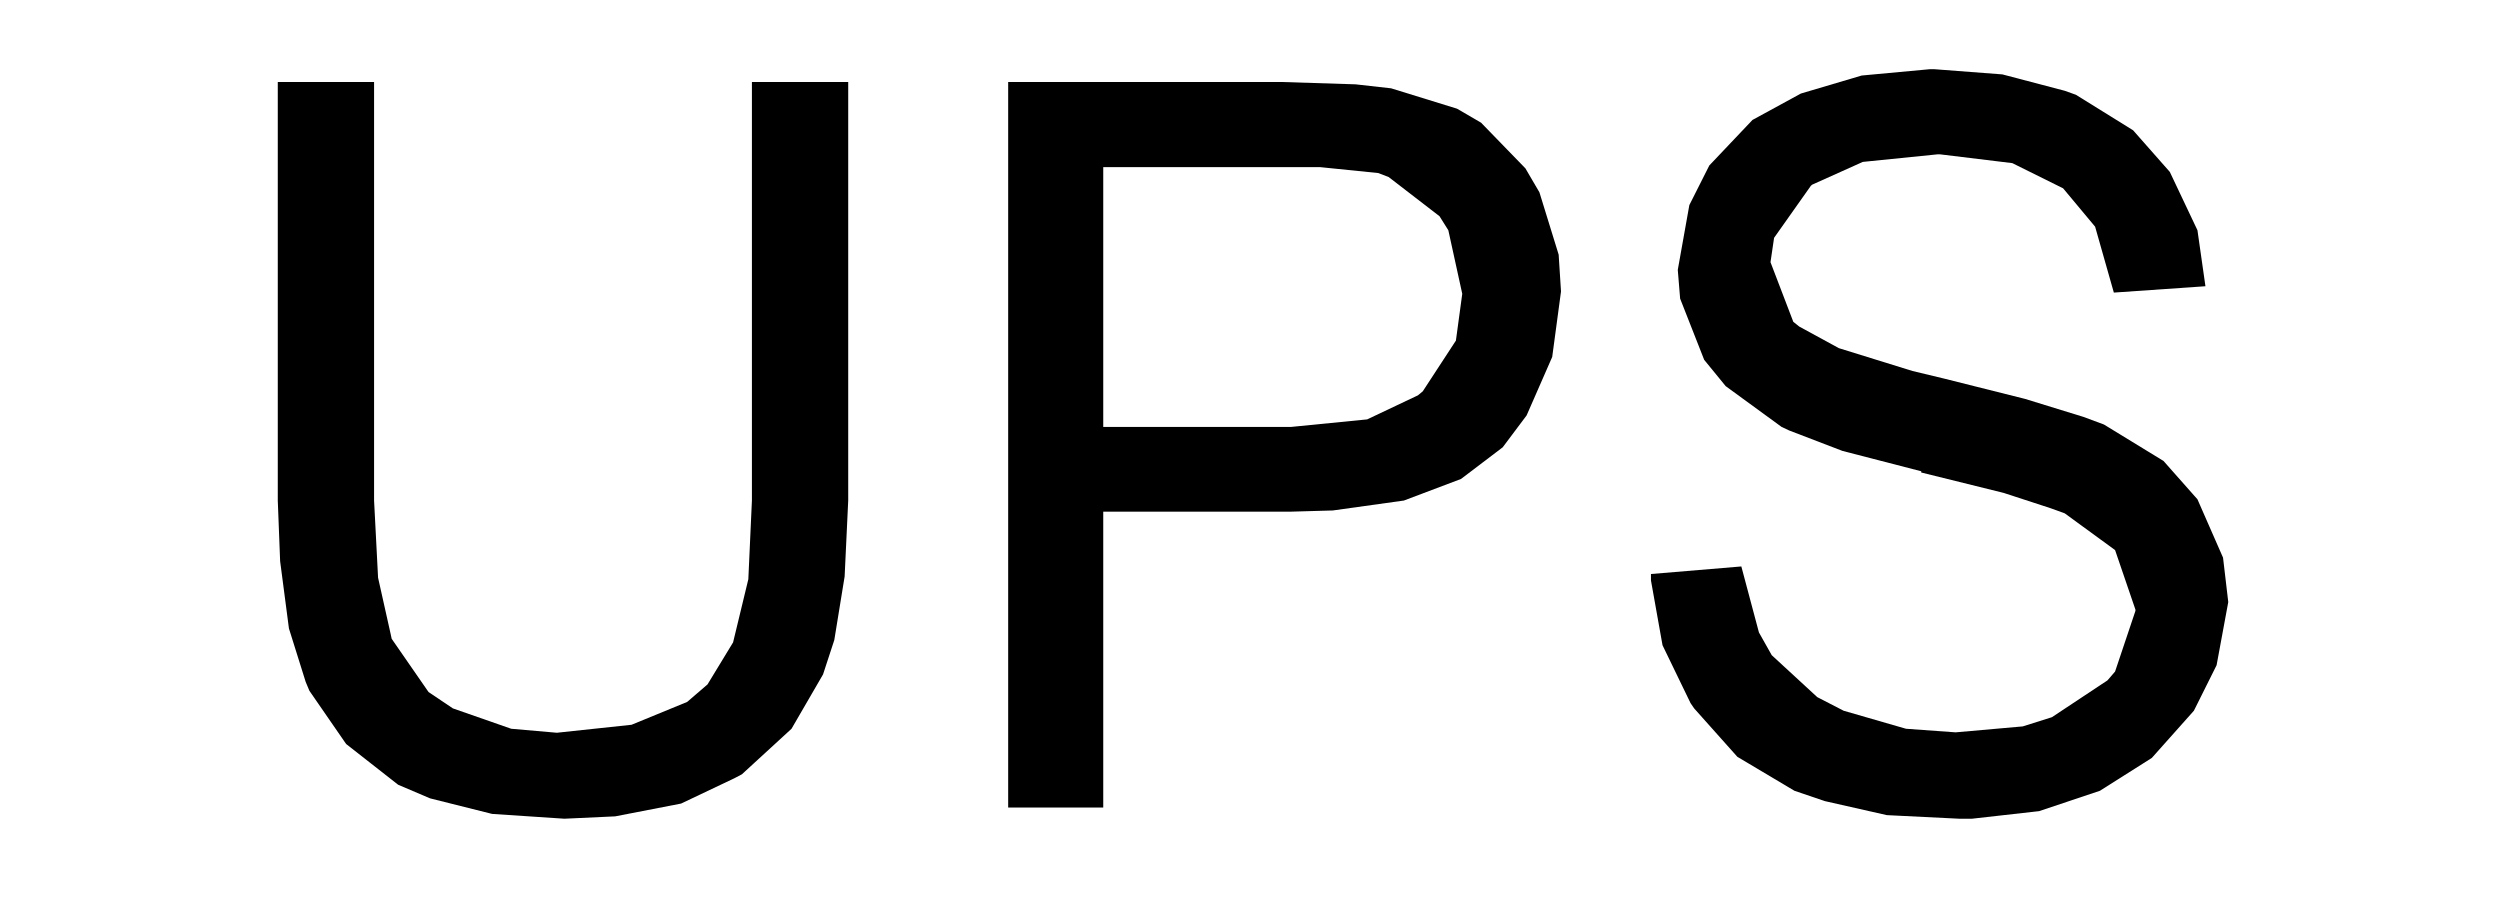
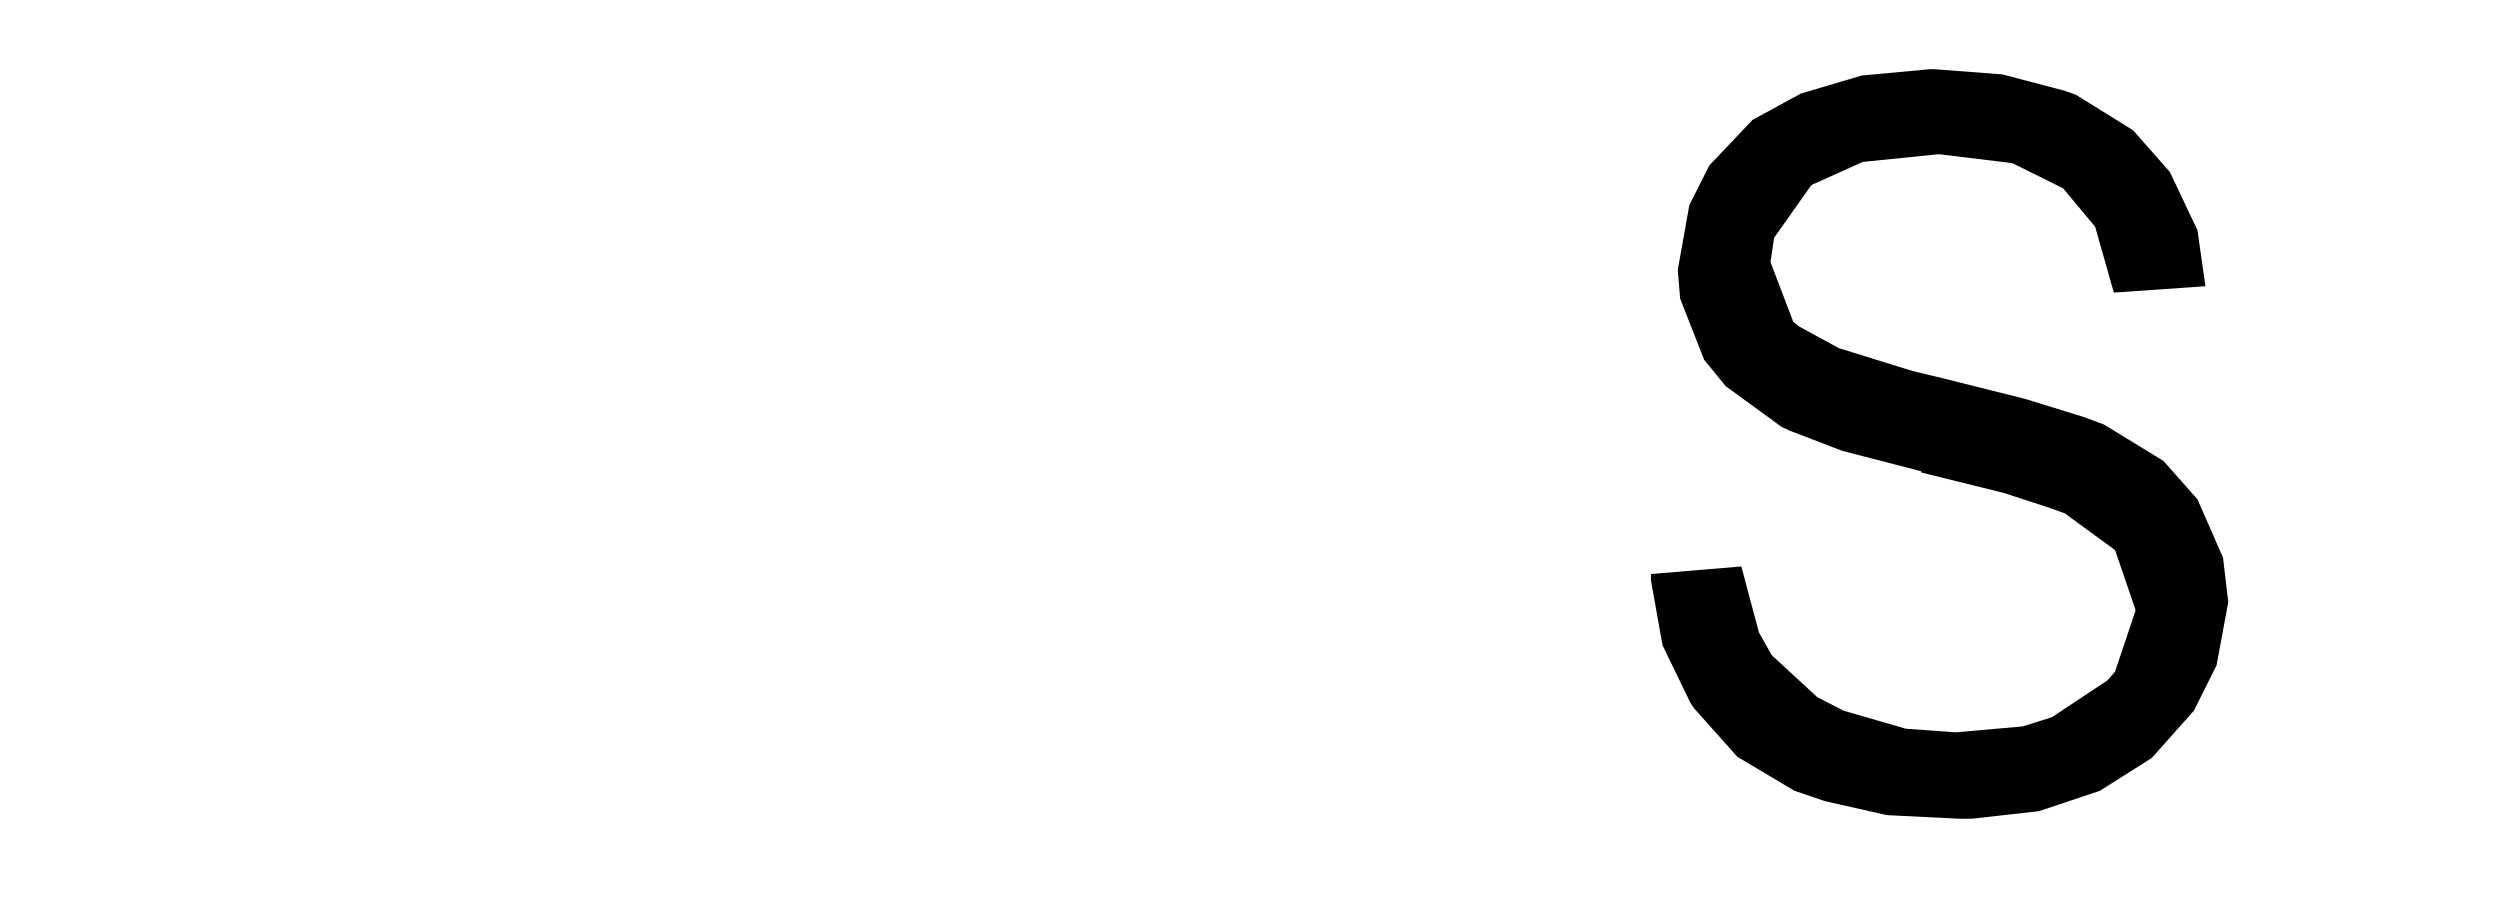
<svg xmlns="http://www.w3.org/2000/svg" width="28.5px" height="10.5px" viewBox="-1 -1 21 9">
  <title>generated by pstoedit</title>
  <g xml:space="preserve">
    <clipPath id="clippath1">
      <path d="M 0 -0.324 L 0 7 L 19.059 7 L 19.059 -0.324 Z" style="clip-rule:nonzero" />
    </clipPath>
    <g style="clip-path:url(#clippath1)">
      <g fill="#000000" fill-rule="nonzero" stroke-width="0" stroke-linejoin="miter" stroke-linecap="butt" stroke-miterlimit="10">
        <path d="M 13.418 4.672 L 13.531 5.305 L 13.805 5.871 L 13.84 5.922 L 14.262 6.395 L 14.82 6.727 L 15.117 6.828 L 15.723 6.965 L 16.43 7 L 16.555 7 L 17.211 6.926 L 17.805 6.727 L 18.312 6.406 L 18.723 5.945 L 18.945 5.5 L 19.059 4.883 L 19.008 4.449 L 18.758 3.879 L 18.426 3.504 L 17.844 3.148 L 17.645 3.074 L 17.074 2.898 L 16.281 2.699 L 15.973 2.625 L 15.254 2.402 L 14.867 2.191 L 14.809 2.145 L 14.586 1.562 L 14.621 1.324 L 14.98 0.816 L 14.992 0.805 L 15.488 0.582 L 16.219 0.508 L 16.242 0.508 L 16.949 0.594 L 17.445 0.84 L 17.758 1.215 L 17.941 1.859 L 18.836 1.797 L 18.758 1.25 L 18.488 0.68 L 18.129 0.273 L 17.57 -0.074 L 17.461 -0.113 L 16.852 -0.273 L 16.184 -0.324 L 16.145 -0.324 L 15.477 -0.262 L 14.883 -0.086 L 14.41 0.172 L 13.988 0.617 L 13.793 1.004 L 13.68 1.637 L 13.703 1.918 L 13.938 2.516 L 14.148 2.773 L 14.695 3.172 L 14.77 3.207 L 15.289 3.406 L 16.059 3.605 L 16.059 3.617 L 16.863 3.816 L 17.32 3.965 L 17.461 4.016 L 17.953 4.375 L 18.152 4.957 L 18.152 4.969 L 17.953 5.562 L 17.879 5.648 L 17.336 6.008 L 17.051 6.098 L 16.395 6.156 L 15.91 6.121 L 15.301 5.945 L 15.043 5.812 L 14.598 5.402 L 14.473 5.18 L 14.301 4.535 L 13.418 4.609 Z" />
      </g>
      <g fill="#000000" fill-rule="nonzero" stroke-width="0" stroke-linejoin="miter" stroke-linecap="butt" stroke-miterlimit="10">
-         <path d="M 11.512 2.328 L 11.188 2.824 L 11.141 2.863 L 10.645 3.098 L 9.898 3.172 L 8.066 3.172 L 8.066 0.633 L 9.887 0.633 L 10.184 0.633 L 10.754 0.691 L 10.855 0.73 L 11.352 1.113 L 11.438 1.25 L 11.574 1.871 Z M 12.516 1.488 L 12.328 0.879 L 12.191 0.645 L 11.758 0.199 L 11.523 0.062 L 10.879 -0.137 L 10.531 -0.176 L 9.801 -0.199 L 7.137 -0.199 L 7.137 6.891 L 8.066 6.891 L 8.066 4 L 9.887 4 L 10.309 3.988 L 11.004 3.891 L 11.562 3.68 L 11.969 3.371 L 12.203 3.059 L 12.453 2.488 L 12.539 1.848 Z" />
-       </g>
+         </g>
      <g fill="#000000" fill-rule="nonzero" stroke-width="0" stroke-linejoin="miter" stroke-linecap="butt" stroke-miterlimit="10">
-         <path d="M 4.633 3.891 L 4.598 4.66 L 4.449 5.277 L 4.199 5.688 L 4 5.859 L 3.457 6.082 L 2.727 6.16 L 2.281 6.121 L 1.711 5.922 L 1.473 5.762 L 1.113 5.242 L 1.102 5.191 L 0.98 4.645 L 0.941 3.891 L 0.941 -0.199 L 0 -0.199 L 0 3.891 L 0.023 4.484 L 0.109 5.141 L 0.273 5.664 L 0.309 5.75 L 0.668 6.27 L 1.176 6.668 L 1.488 6.801 L 2.094 6.953 L 2.801 7 L 3.297 6.977 L 3.941 6.852 L 4.461 6.605 L 4.535 6.566 L 5.02 6.121 L 5.328 5.59 L 5.438 5.254 L 5.539 4.633 L 5.574 3.891 L 5.574 -0.199 L 4.633 -0.199 Z" />
-       </g>
+         </g>
    </g>
  </g>
</svg>